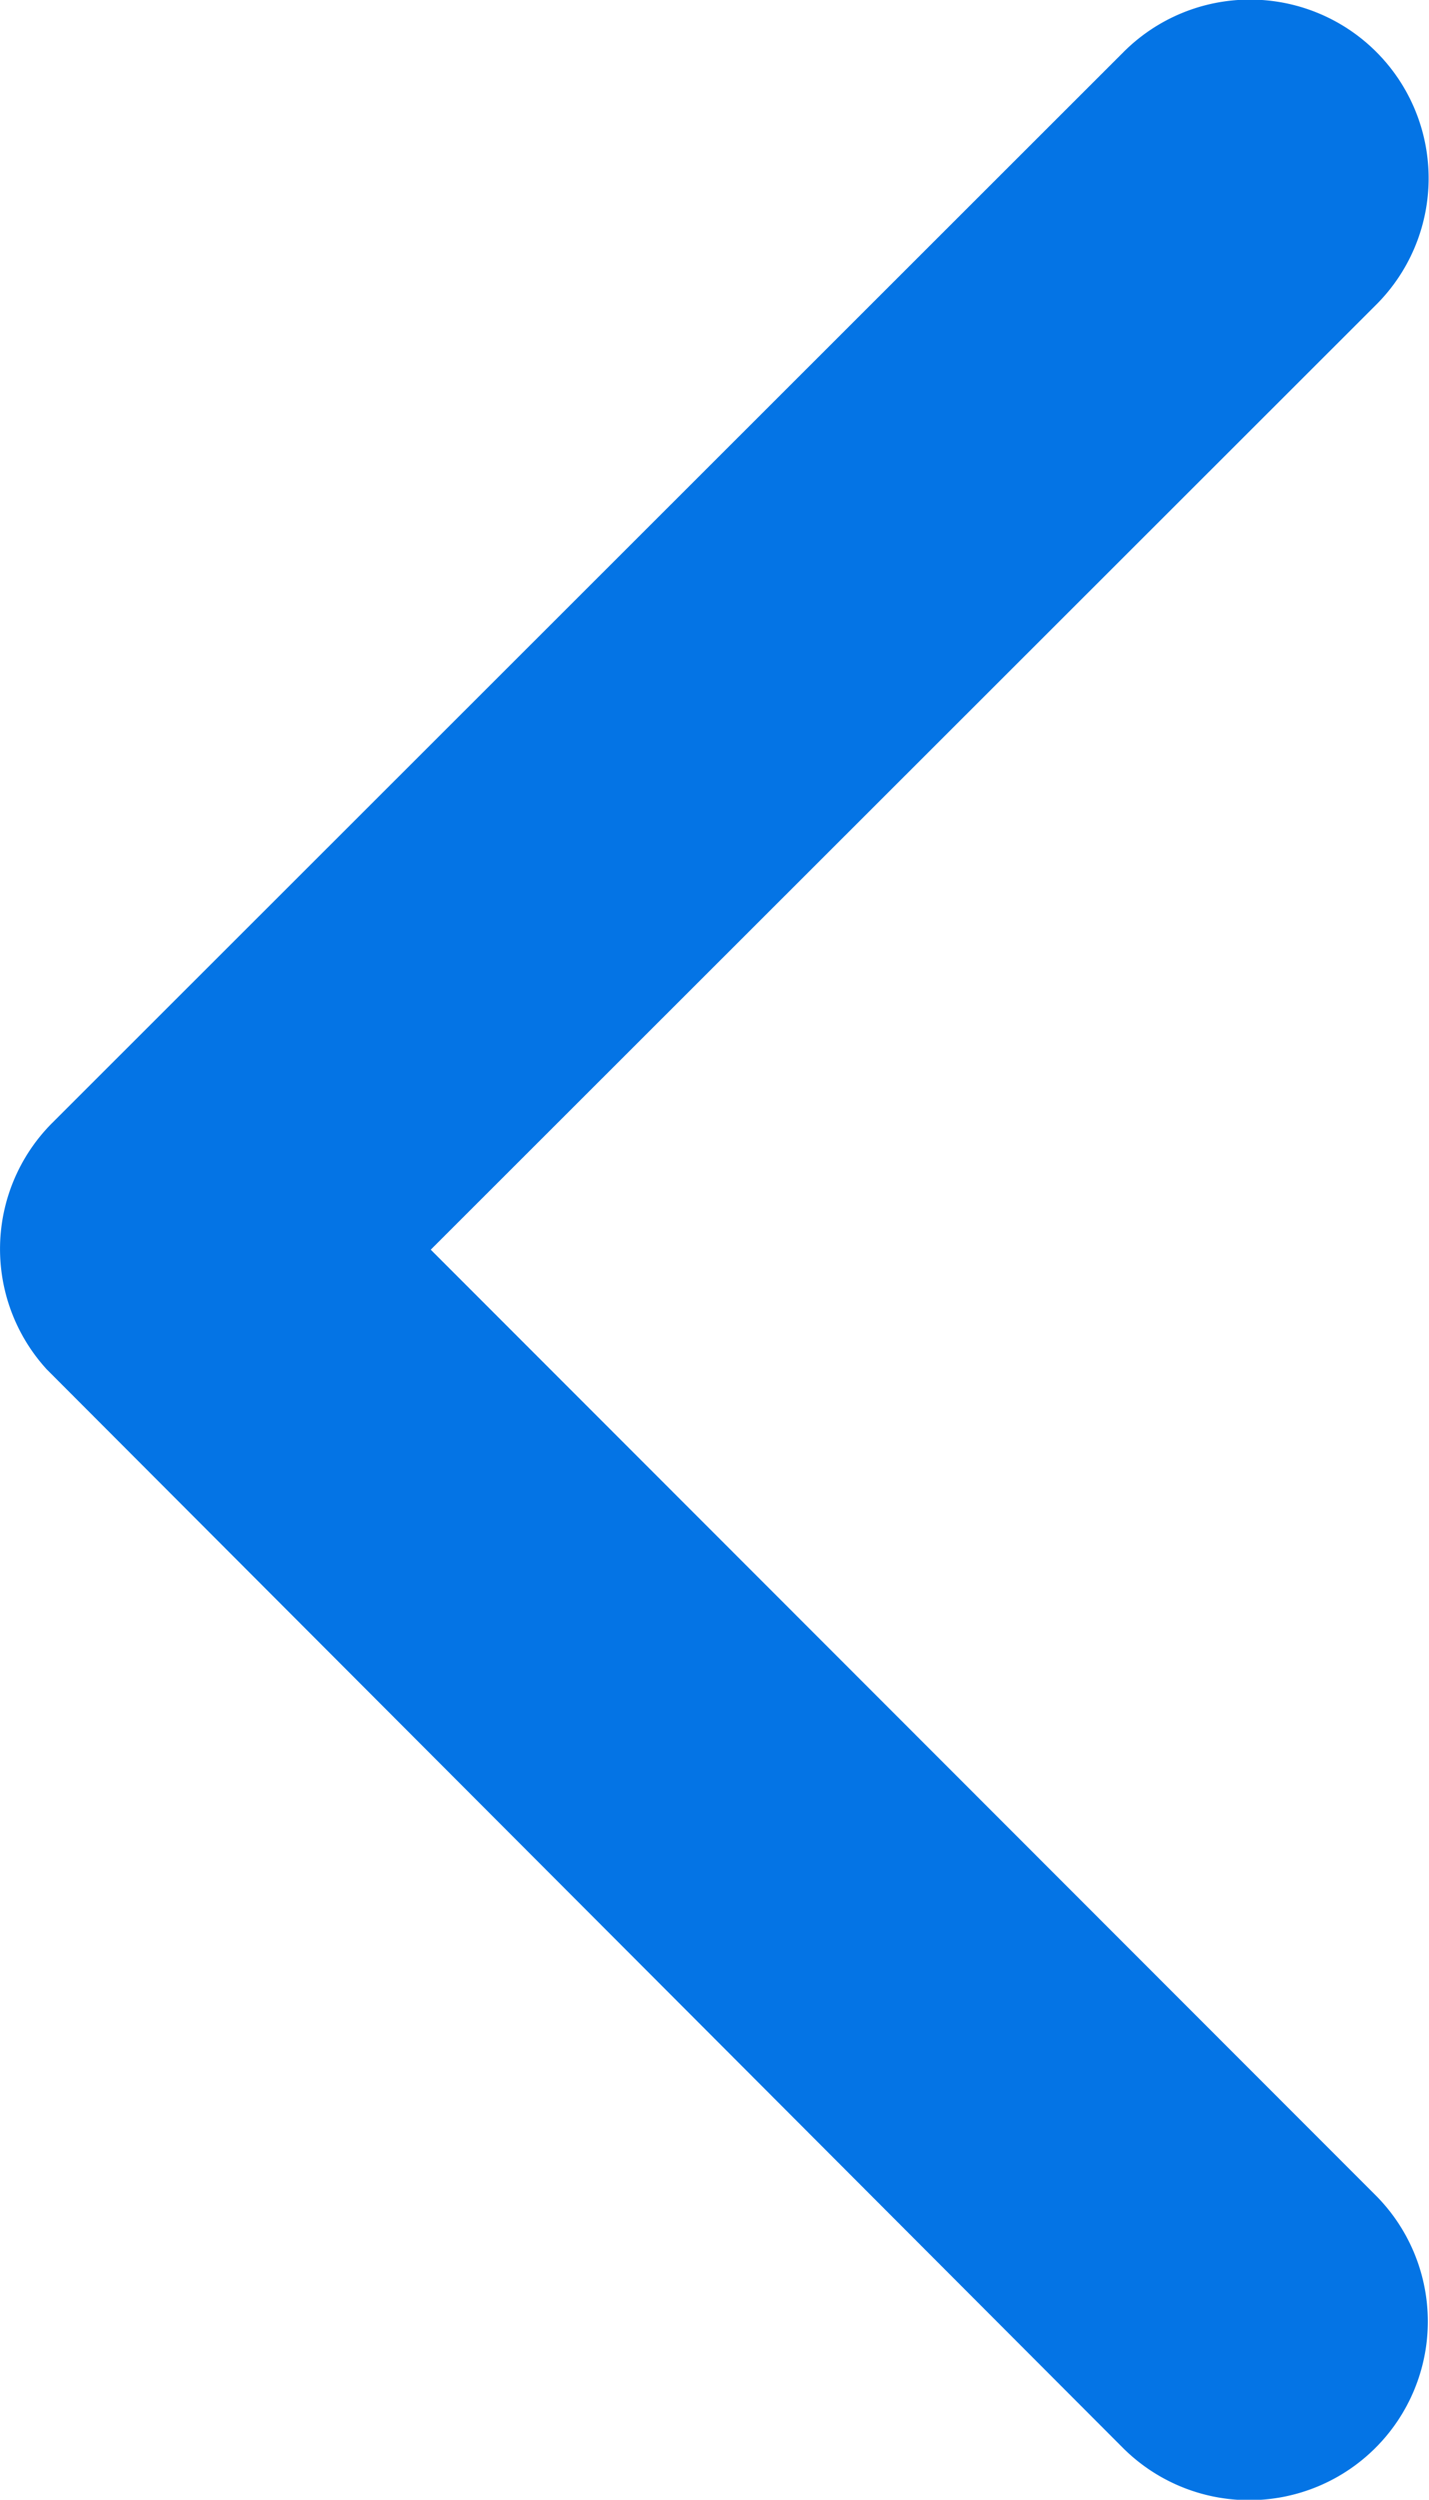
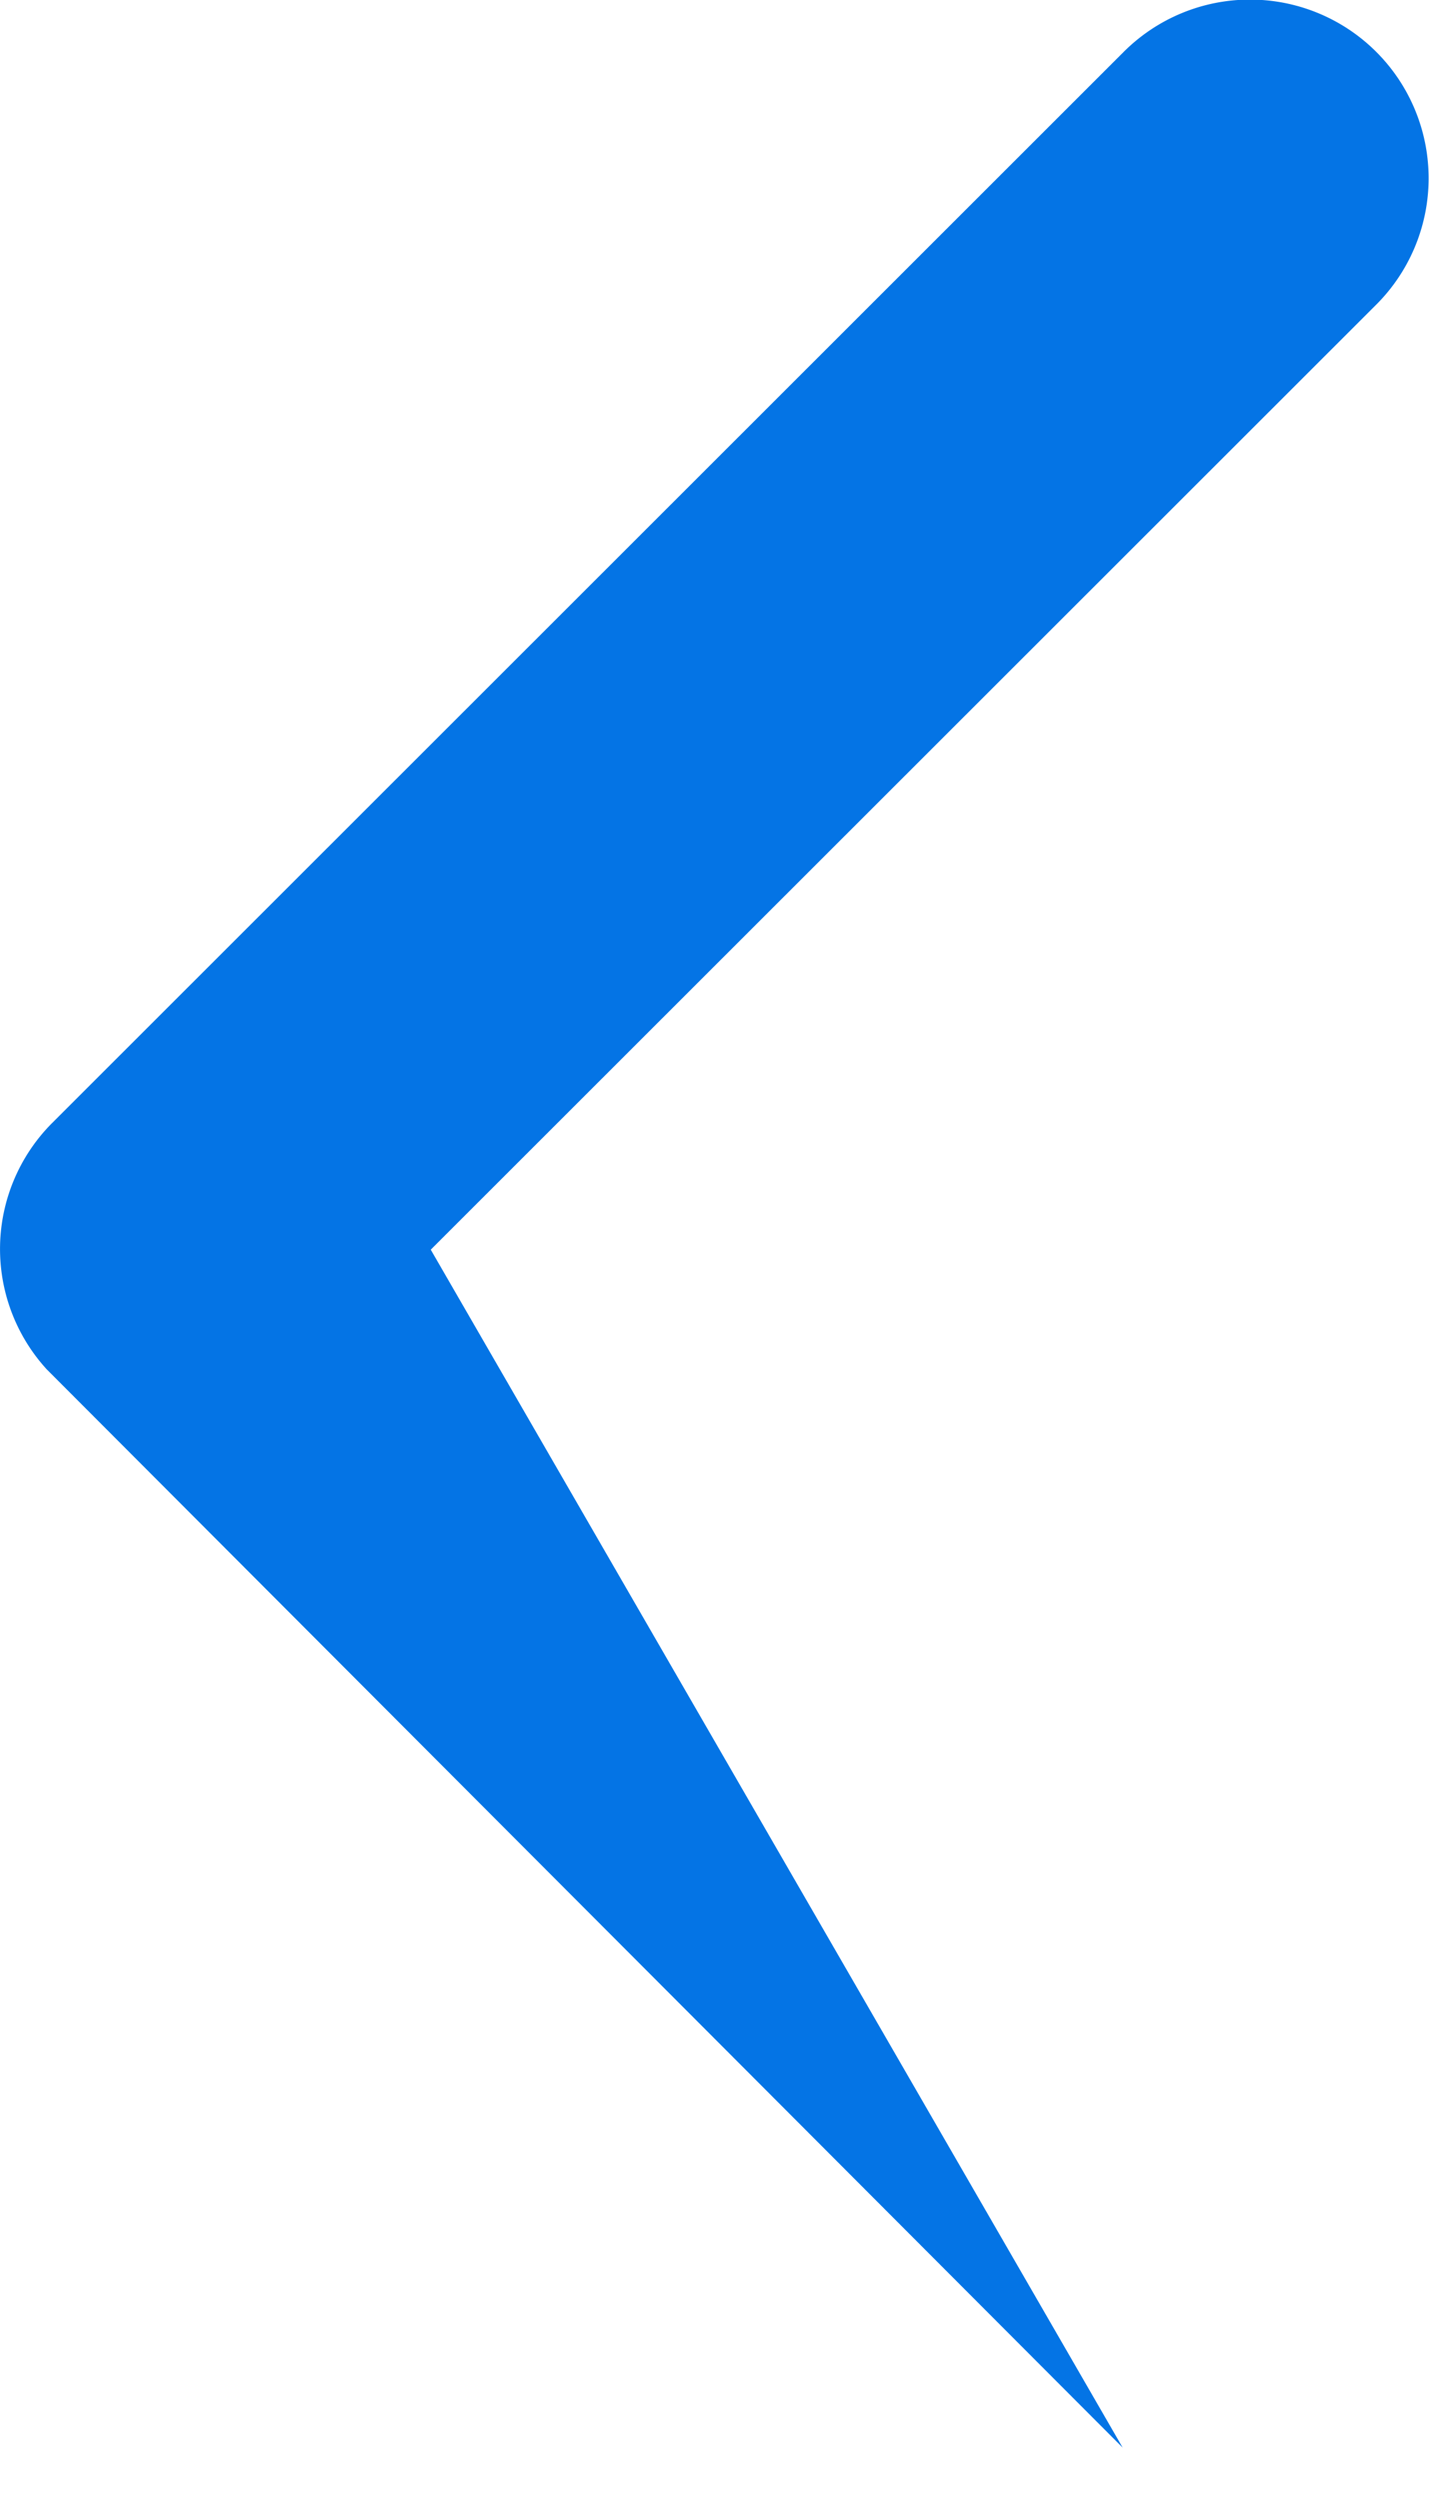
<svg xmlns="http://www.w3.org/2000/svg" width="7.212" height="12.614" viewBox="0 0 7.212 12.614">
-   <path data-name="Icon ionic-ios-arrow-back" d="m2.174 6.306 4.773-4.77A.9.9 0 0 0 5.67.263L.263 5.667A.9.9 0 0 0 .236 6.91l5.43 5.441a.9.9 0 0 0 1.277-1.273z" style="fill:#0474e5" />
+   <path data-name="Icon ionic-ios-arrow-back" d="m2.174 6.306 4.773-4.77A.9.9 0 0 0 5.67.263L.263 5.667A.9.9 0 0 0 .236 6.91l5.43 5.441z" style="fill:#0474e5" />
</svg>